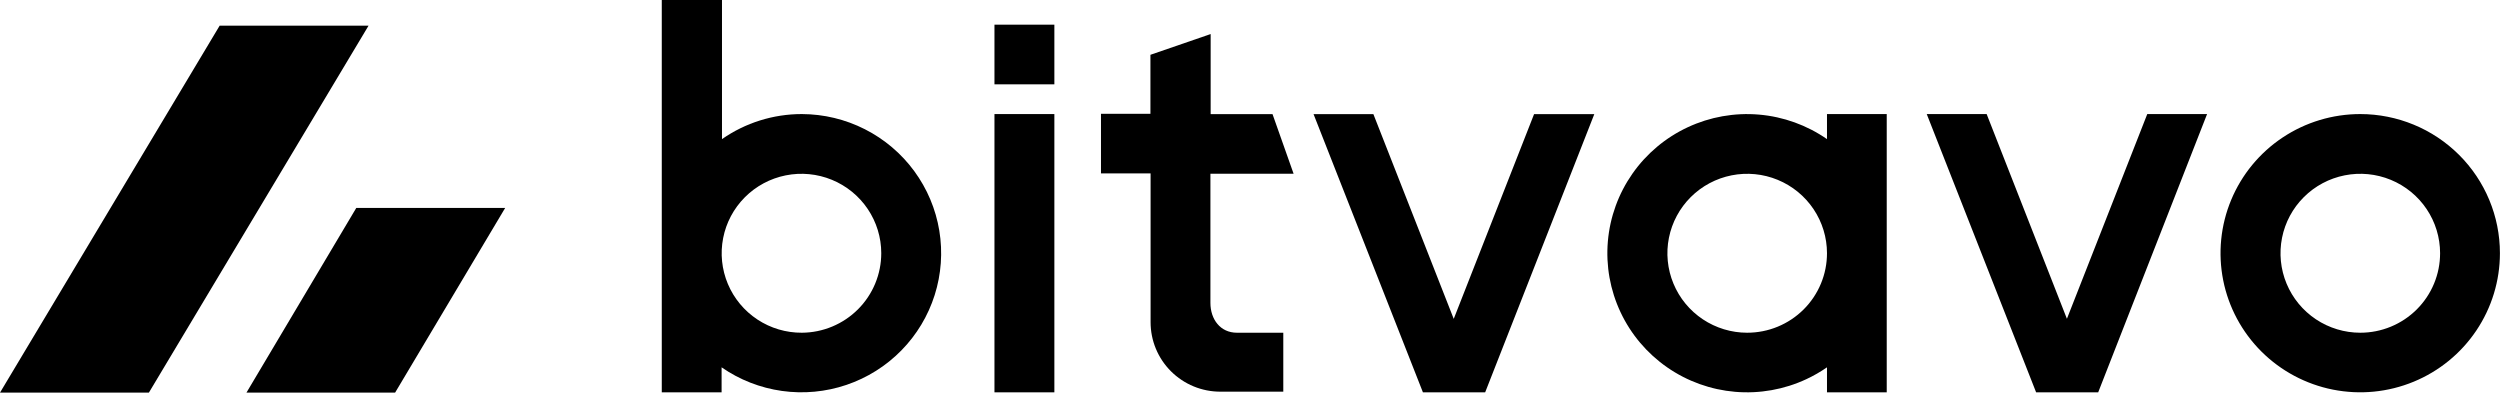
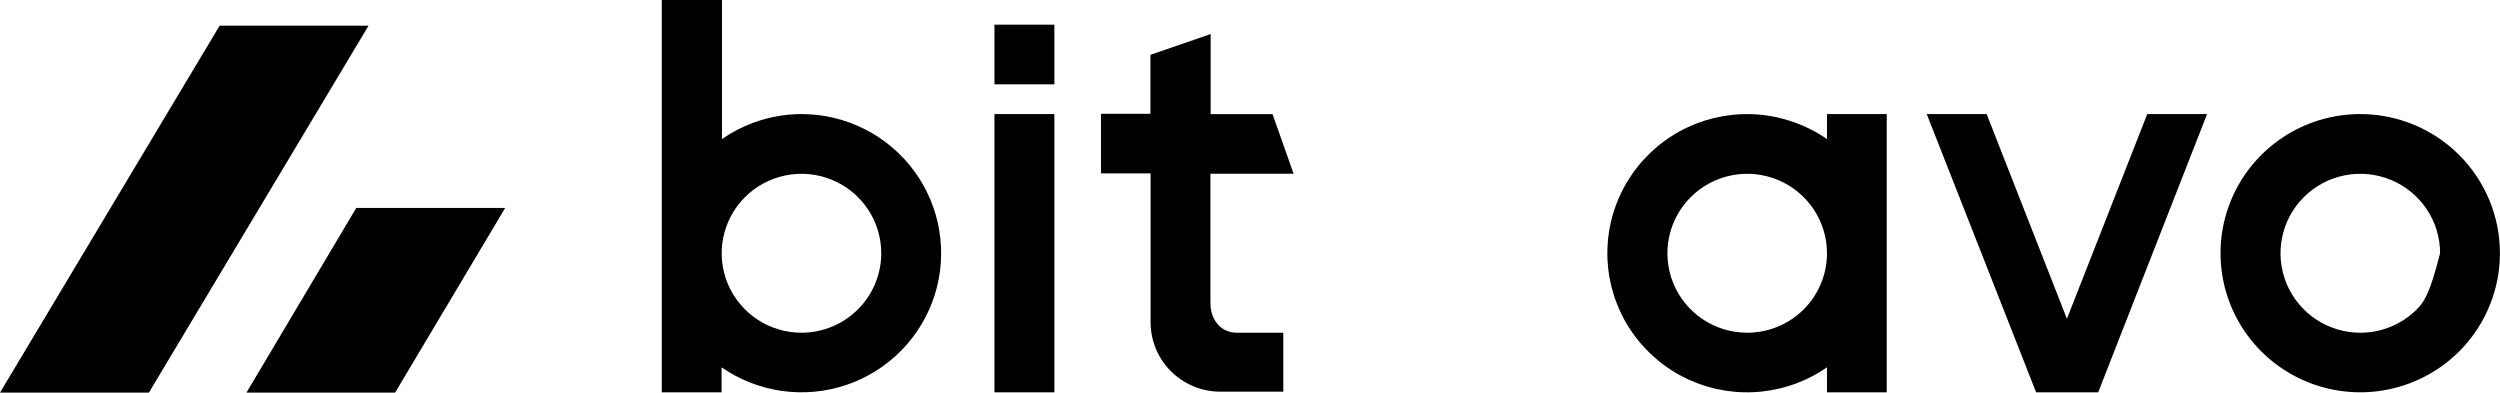
<svg xmlns="http://www.w3.org/2000/svg" fill="none" viewBox="0 0 2668 419" height="419" width="2668">
  <g clip-path="url(#clip0_292_1562)">
    <path fill="black" d="M855.747 121.731C825.25 121.71 795.487 131.046 770.508 148.467V0H706.243V418.666H770.088V392.014C789.275 405.326 811.337 413.957 834.492 417.21C857.647 420.462 881.245 418.245 903.381 410.737C925.516 403.229 945.568 390.641 961.915 373.989C978.263 357.338 990.448 337.091 997.486 314.883C1004.52 292.675 1006.22 269.131 1002.43 246.151C998.643 223.171 989.48 201.4 975.683 182.599C961.886 163.797 943.841 148.491 923.006 137.917C902.171 127.343 879.131 121.799 855.747 121.731V121.731ZM855.747 355.085C838.891 355.167 822.389 350.266 808.332 341.002C794.275 331.738 783.295 318.528 776.783 303.044C770.271 287.561 768.52 270.501 771.751 254.026C774.983 237.551 783.051 222.402 794.935 210.497C806.819 198.592 821.984 190.467 838.508 187.151C855.032 183.836 872.173 185.478 887.759 191.872C903.345 198.265 916.675 209.121 926.061 223.064C935.446 237.008 940.466 253.412 940.482 270.199C940.483 292.625 931.571 314.141 915.695 330.046C899.818 345.951 878.266 354.952 855.747 355.085V355.085Z" />
    <path fill="black" d="M1061.29 121.732H1125.22V418.666H1061.29V121.732ZM1061.29 26.318H1125.22V89.983H1061.29V26.318Z" />
    <path fill="black" d="M1369.53 355.085H1320.03C1302.33 355.085 1291.76 340.798 1291.76 323.252V185.396H1380.52L1358.04 121.815H1292.01V36.344L1227.74 58.484V121.481H1174.97V185.062H1227.91V343.805C1227.9 353.551 1229.82 363.204 1233.56 372.21C1237.3 381.217 1242.79 389.4 1249.71 396.291C1256.63 403.183 1264.85 408.647 1273.89 412.372C1282.93 416.097 1292.63 418.008 1302.41 417.997H1369.53V355.085Z" />
-     <path fill="black" d="M1637.16 121.814L1551.42 340.296L1465.68 121.814H1401.83L1518.53 418.665H1584.98L1701.43 121.814H1637.16Z" />
    <path fill="black" d="M1864.52 355.085C1847.69 355.068 1831.23 350.083 1817.24 340.758C1803.25 331.434 1792.35 318.188 1785.92 302.696C1779.48 287.204 1777.8 270.16 1781.09 253.718C1784.38 237.275 1792.49 222.173 1804.39 210.318C1816.3 198.463 1831.46 190.388 1847.97 187.113C1864.48 183.838 1881.6 185.511 1897.15 191.919C1912.71 198.327 1926.01 209.183 1935.37 223.116C1944.74 237.049 1949.74 253.433 1949.76 270.199C1949.77 281.349 1947.57 292.392 1943.29 302.696C1939.01 313 1932.74 322.362 1924.82 330.247C1916.9 338.131 1907.5 344.384 1897.15 348.646C1886.81 352.908 1875.72 355.096 1864.52 355.085V355.085ZM1949.76 148.467C1928.29 133.551 1903.26 124.526 1877.18 122.299C1851.11 120.072 1824.9 124.722 1801.2 135.782C1777.49 146.841 1757.13 163.92 1742.16 185.301C1727.19 206.682 1718.13 231.611 1715.91 257.583C1713.68 283.554 1718.35 309.653 1729.47 333.253C1740.58 356.854 1757.73 377.125 1779.21 392.029C1800.68 406.933 1825.72 415.944 1851.8 418.155C1877.88 420.367 1904.08 415.702 1927.78 404.63C1935.45 401.046 1942.8 396.825 1949.76 392.014V418.666H2013.52V121.731H1949.76V148.467Z" />
    <path fill="black" d="M2355.4 121.731H2291.56L2205.81 340.213L2120.15 121.731H2056.22L2172.93 418.666H2239.2L2355.4 121.731Z" />
-     <path fill="black" d="M2518.92 355.085C2502.08 355.085 2485.62 350.113 2471.61 340.799C2457.61 331.484 2446.7 318.245 2440.25 302.754C2433.8 287.263 2432.11 270.217 2435.39 253.769C2438.67 237.321 2446.77 222.21 2458.67 210.347C2470.57 198.484 2485.74 190.401 2502.25 187.119C2518.76 183.838 2535.88 185.505 2551.44 191.911C2567.01 198.317 2580.31 209.173 2589.68 223.108C2599.05 237.042 2604.05 253.43 2604.07 270.199C2604.08 281.342 2601.89 292.378 2597.61 302.677C2593.34 312.975 2587.07 322.334 2579.16 330.217C2571.25 338.101 2561.86 344.355 2551.52 348.622C2541.19 352.889 2530.11 355.085 2518.92 355.085V355.085ZM2518.92 121.731C2489.43 121.715 2460.59 130.408 2436.07 146.712C2411.54 163.016 2392.42 186.197 2381.12 213.325C2369.82 240.452 2366.86 270.307 2372.6 299.112C2378.34 327.917 2392.54 354.379 2413.38 375.151C2434.23 395.923 2460.79 410.072 2489.72 415.807C2518.64 421.542 2548.62 418.607 2575.86 407.372C2603.11 396.138 2626.4 377.108 2642.78 352.691C2659.17 328.274 2667.92 299.566 2667.92 270.199C2667.92 230.823 2652.21 193.059 2624.25 165.216C2596.29 137.373 2558.37 121.731 2518.83 121.731H2518.92Z" />
+     <path fill="black" d="M2518.92 355.085C2502.08 355.085 2485.62 350.113 2471.61 340.799C2457.61 331.484 2446.7 318.245 2440.25 302.754C2433.8 287.263 2432.11 270.217 2435.39 253.769C2438.67 237.321 2446.77 222.21 2458.67 210.347C2470.57 198.484 2485.74 190.401 2502.25 187.119C2518.76 183.838 2535.88 185.505 2551.44 191.911C2567.01 198.317 2580.31 209.173 2589.68 223.108C2599.05 237.042 2604.05 253.43 2604.07 270.199C2593.34 312.975 2587.07 322.334 2579.16 330.217C2571.25 338.101 2561.86 344.355 2551.52 348.622C2541.19 352.889 2530.11 355.085 2518.92 355.085V355.085ZM2518.92 121.731C2489.43 121.715 2460.59 130.408 2436.07 146.712C2411.54 163.016 2392.42 186.197 2381.12 213.325C2369.82 240.452 2366.86 270.307 2372.6 299.112C2378.34 327.917 2392.54 354.379 2413.38 375.151C2434.23 395.923 2460.79 410.072 2489.72 415.807C2518.64 421.542 2548.62 418.607 2575.86 407.372C2603.11 396.138 2626.4 377.108 2642.78 352.691C2659.17 328.274 2667.92 299.566 2667.92 270.199C2667.92 230.823 2652.21 193.059 2624.25 165.216C2596.29 137.373 2558.37 121.731 2518.83 121.731H2518.92Z" />
    <path fill="black" d="M234.407 27.404H393.308L158.9 419H0L234.407 27.404Z" clip-rule="evenodd" fill-rule="evenodd" />
    <path fill="black" d="M380.22 221.907H539.12L421.665 419H263.016L380.22 221.907Z" clip-rule="evenodd" fill-rule="evenodd" />
  </g>
  <defs>
    <clipPath id="clip0_292_1562">
      <rect fill="white" height="419" width="2668" />
    </clipPath>
  </defs>
</svg>